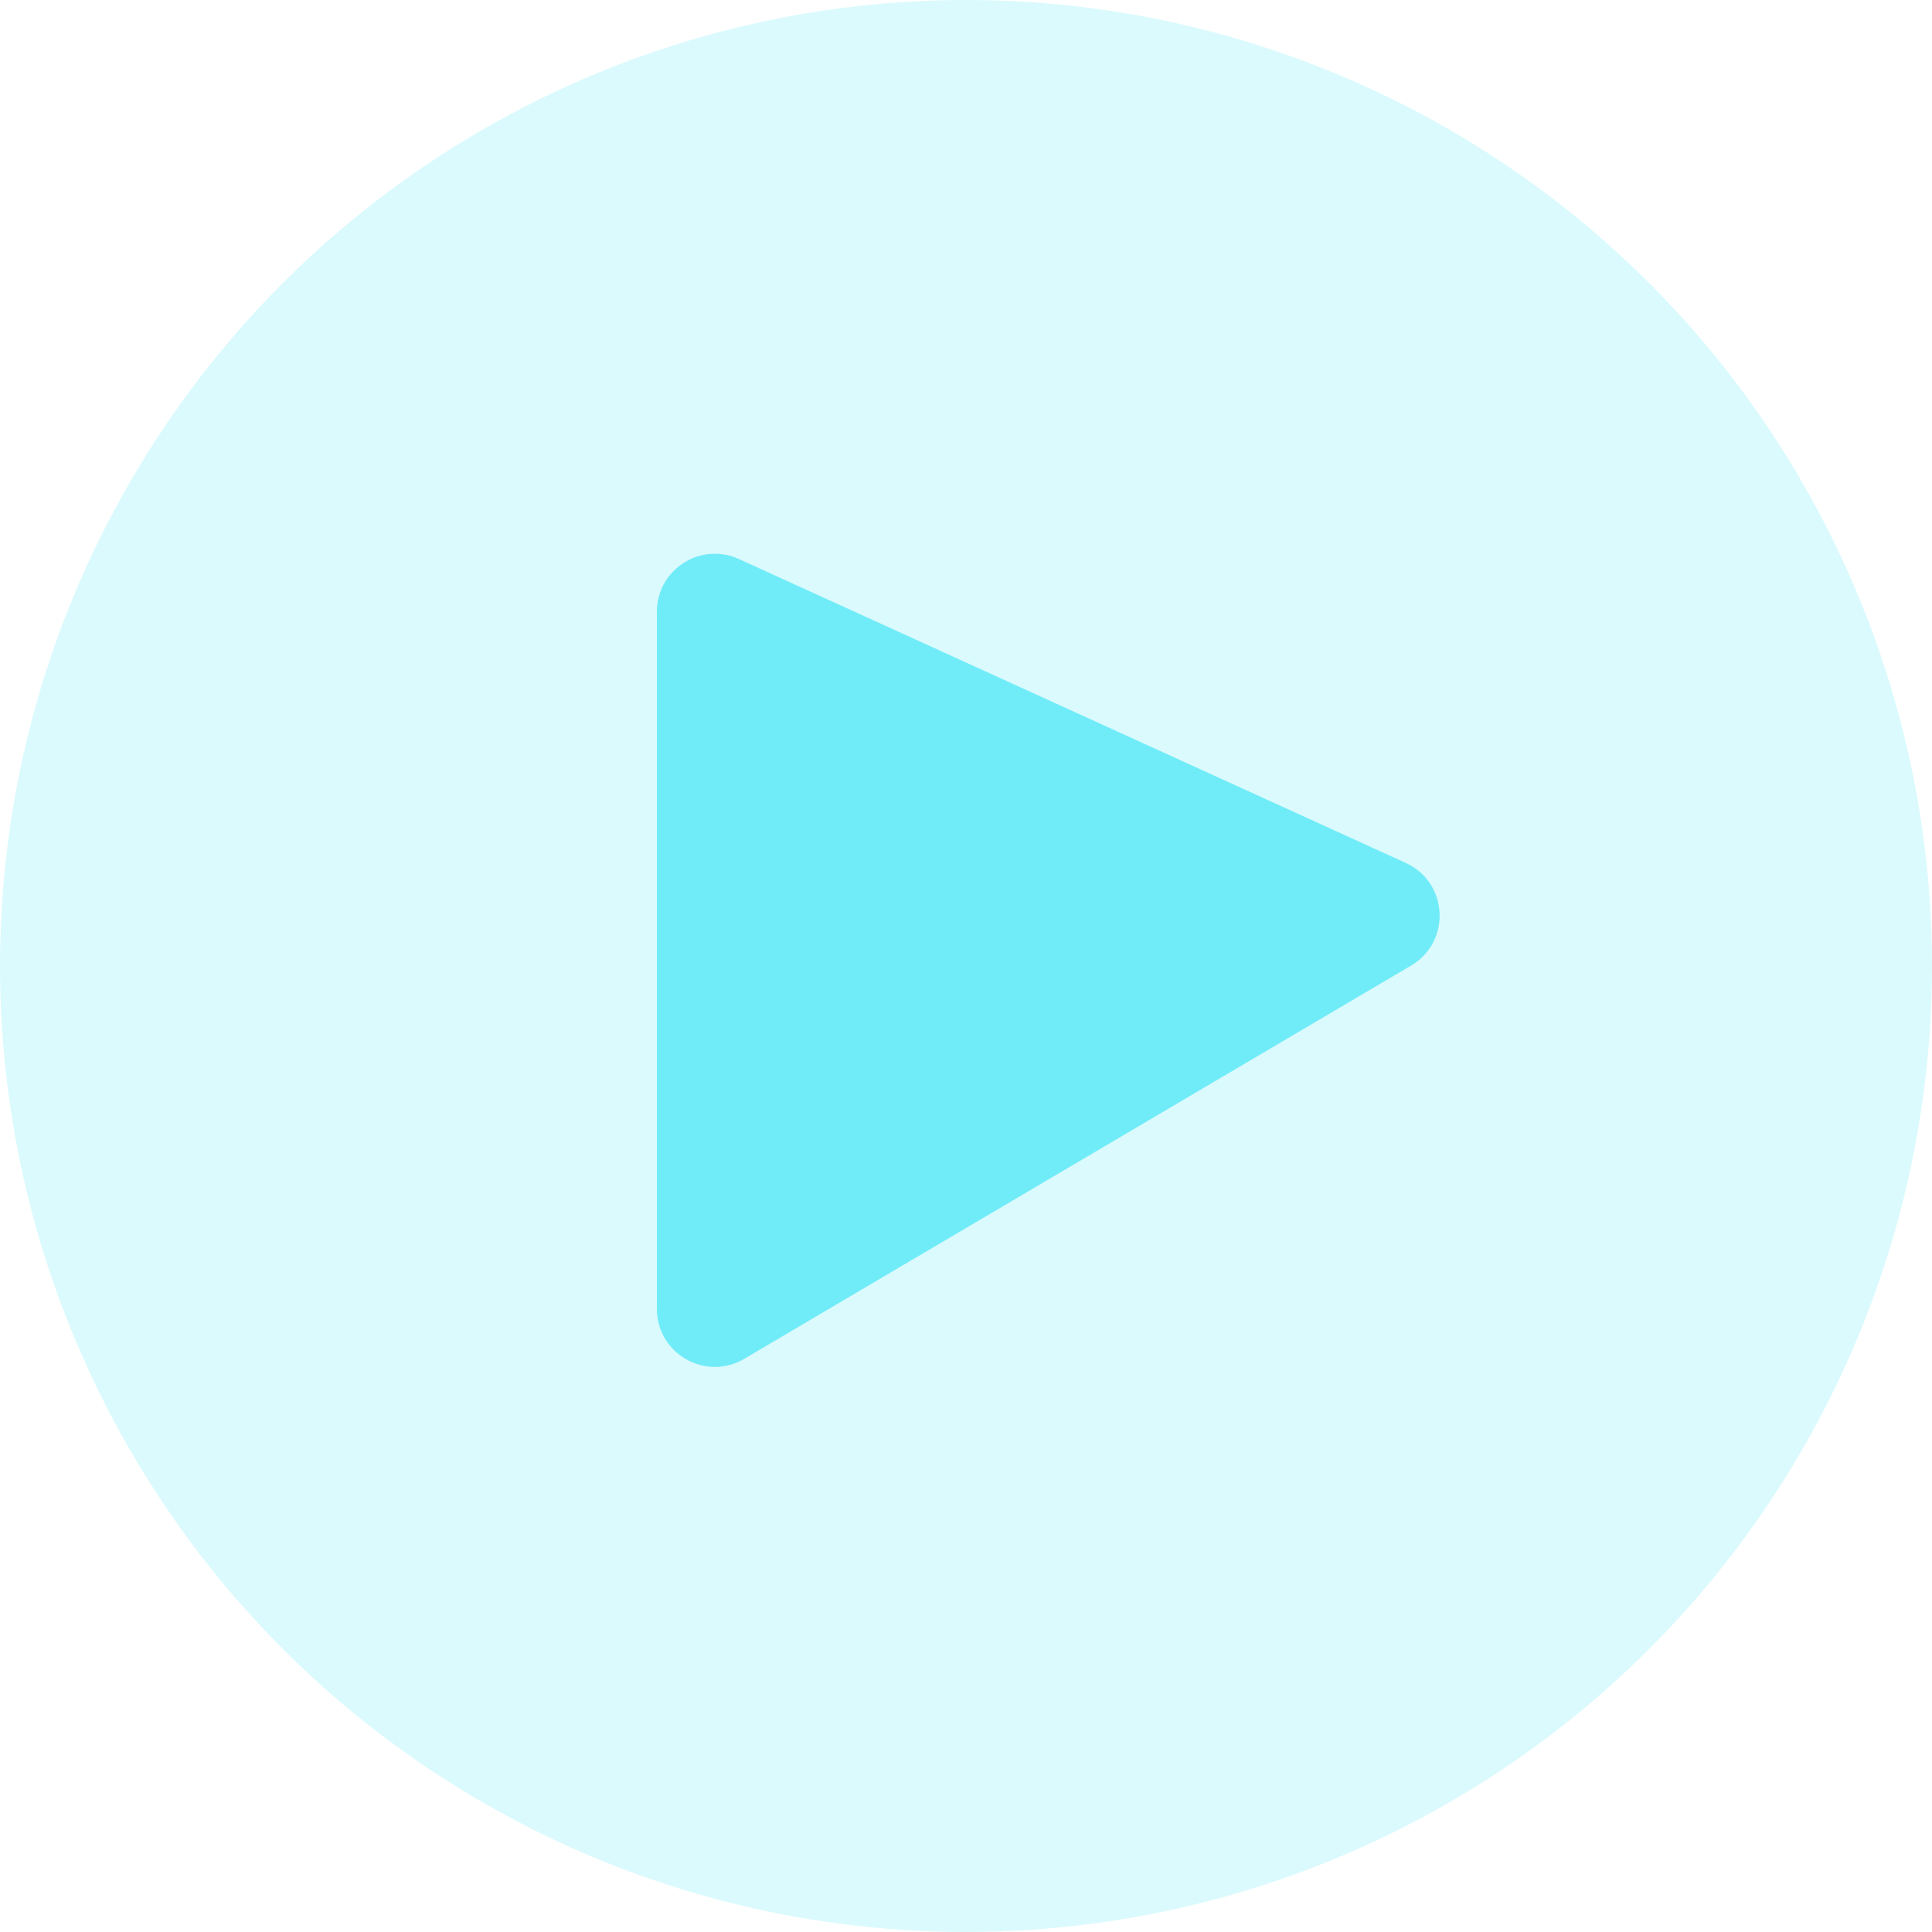
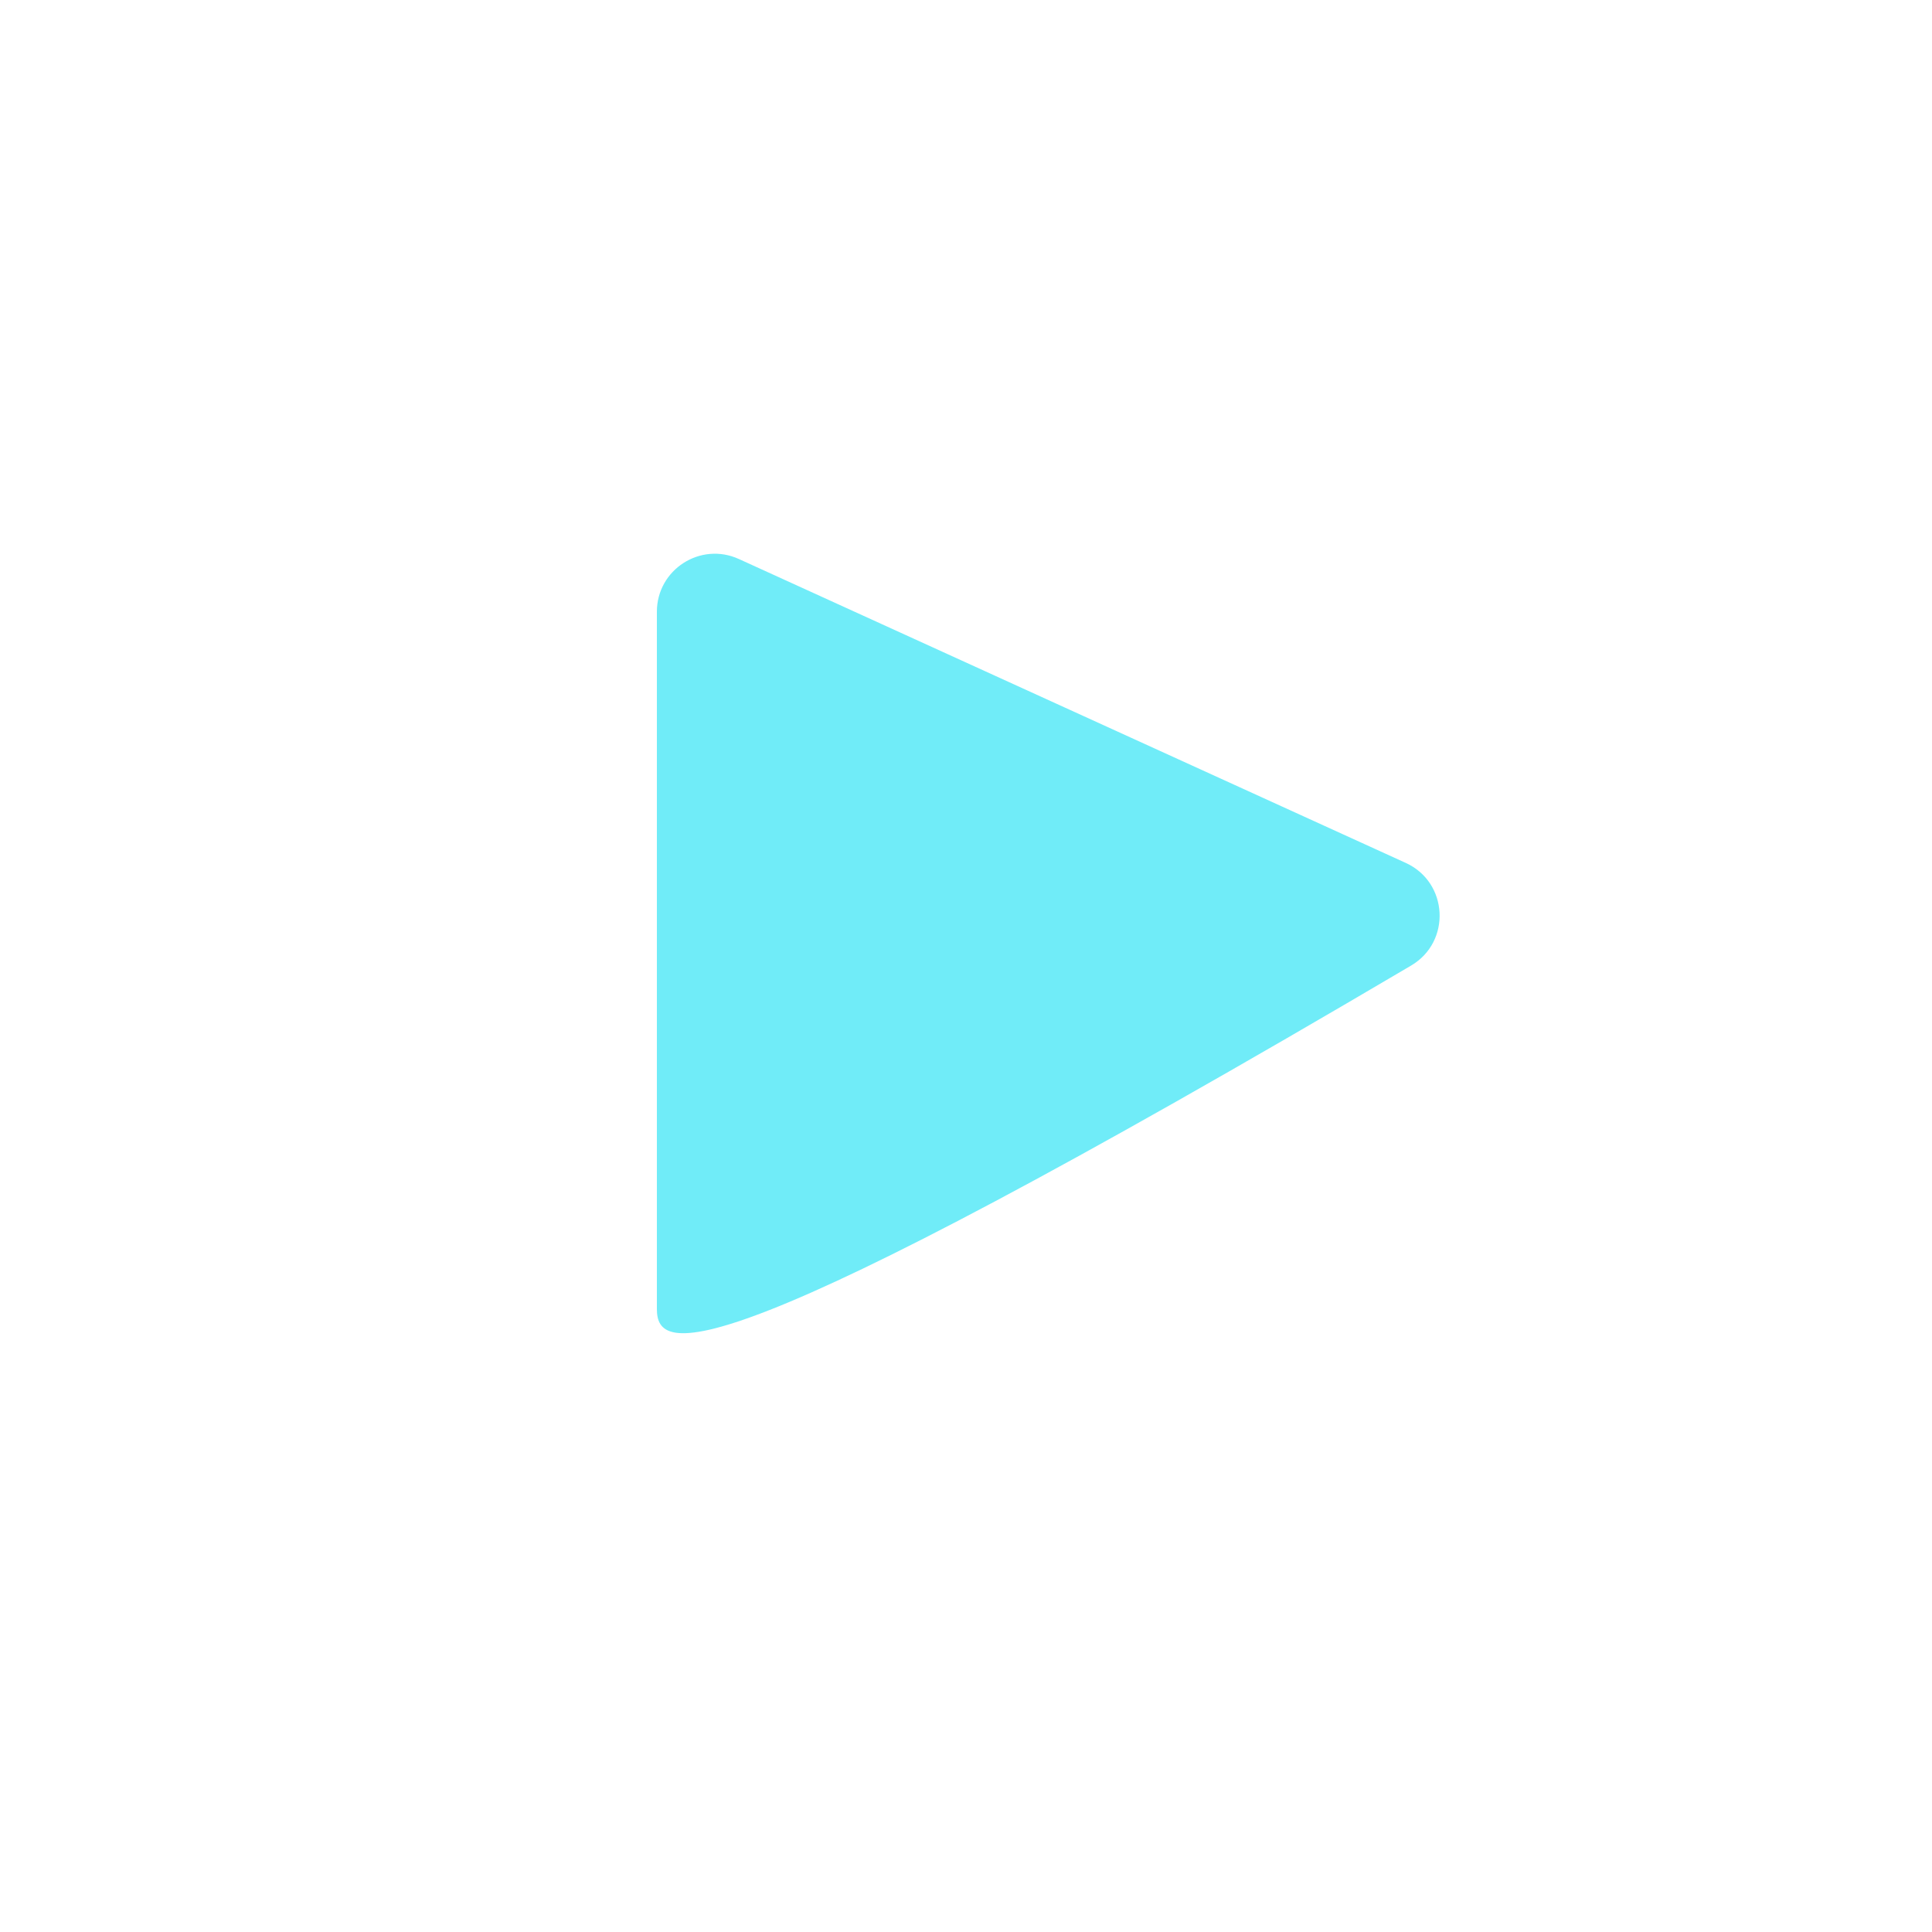
<svg xmlns="http://www.w3.org/2000/svg" width="100" height="100" viewBox="0 0 100 100" fill="none">
-   <circle cx="50" cy="50" r="50" fill="#70ECF8" fill-opacity="0.25" />
-   <path d="M34 67.748V31.664C34 29.481 36.258 28.029 38.244 28.934L72.759 44.663C74.967 45.669 75.129 48.744 73.039 49.977L38.524 70.332C36.524 71.511 34 70.07 34 67.748Z" fill="#70ECF8" />
+   <path d="M34 67.748V31.664C34 29.481 36.258 28.029 38.244 28.934L72.759 44.663C74.967 45.669 75.129 48.744 73.039 49.977C36.524 71.511 34 70.07 34 67.748Z" fill="#70ECF8" />
</svg>